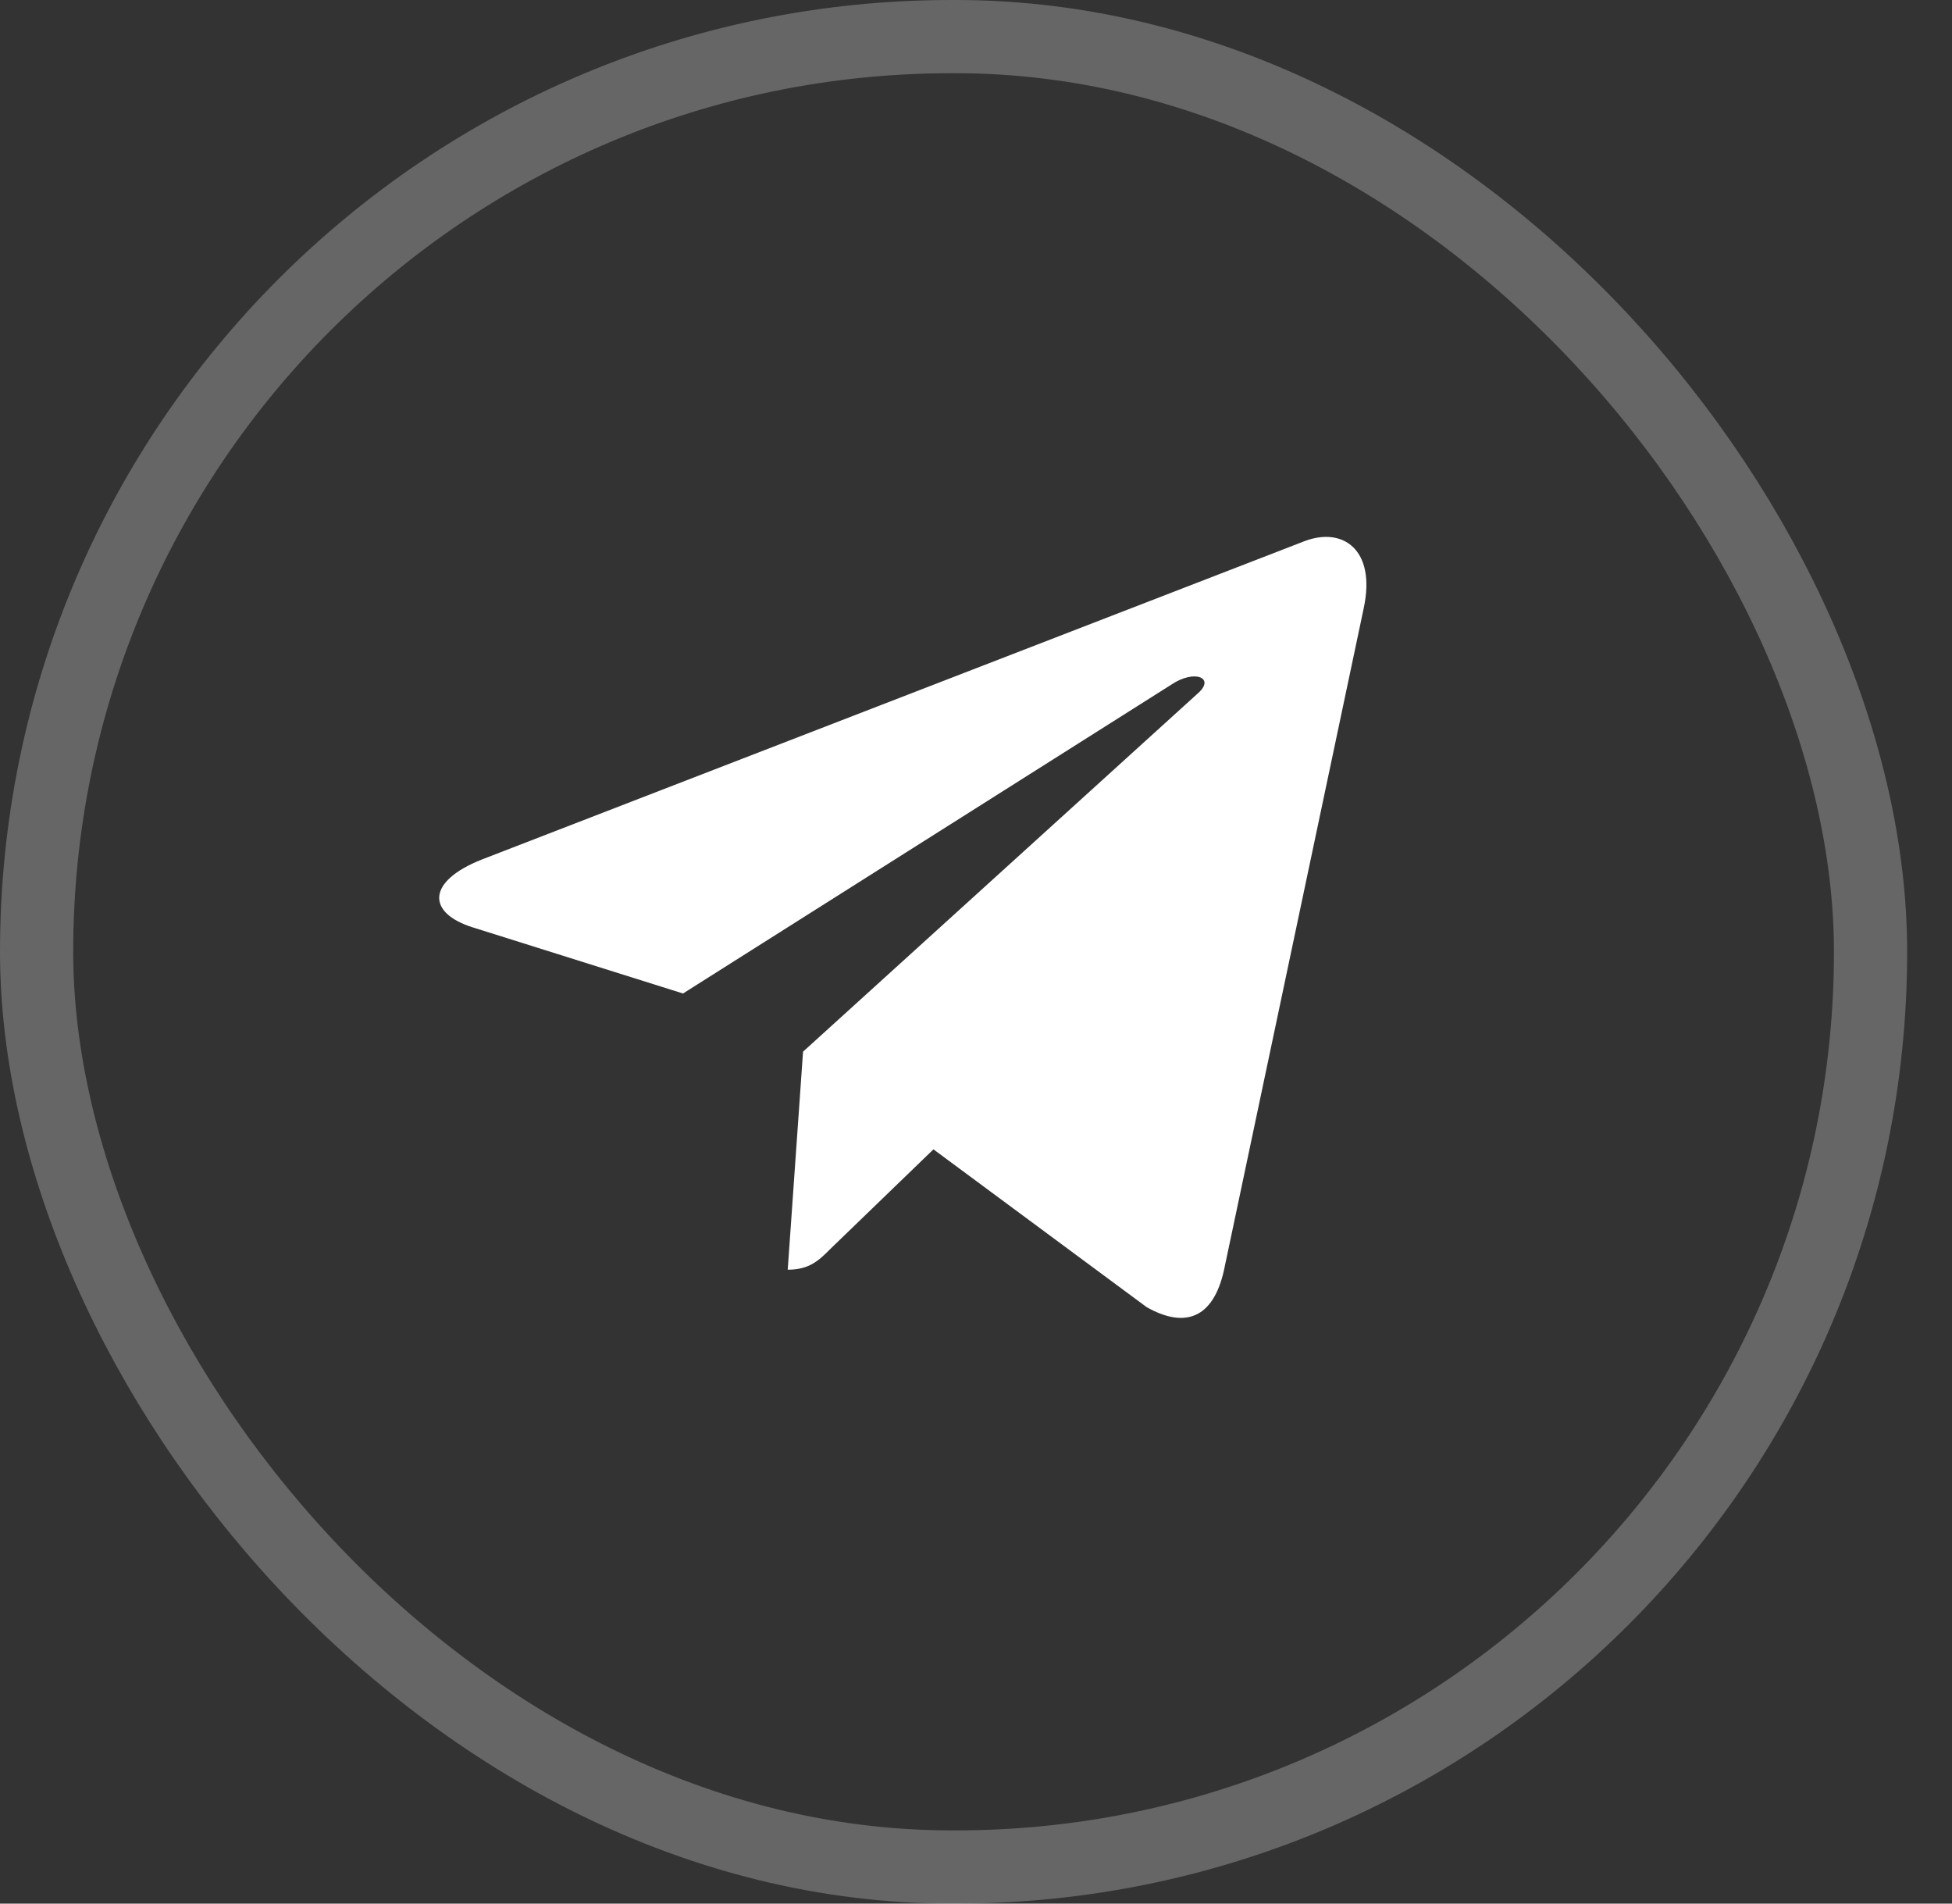
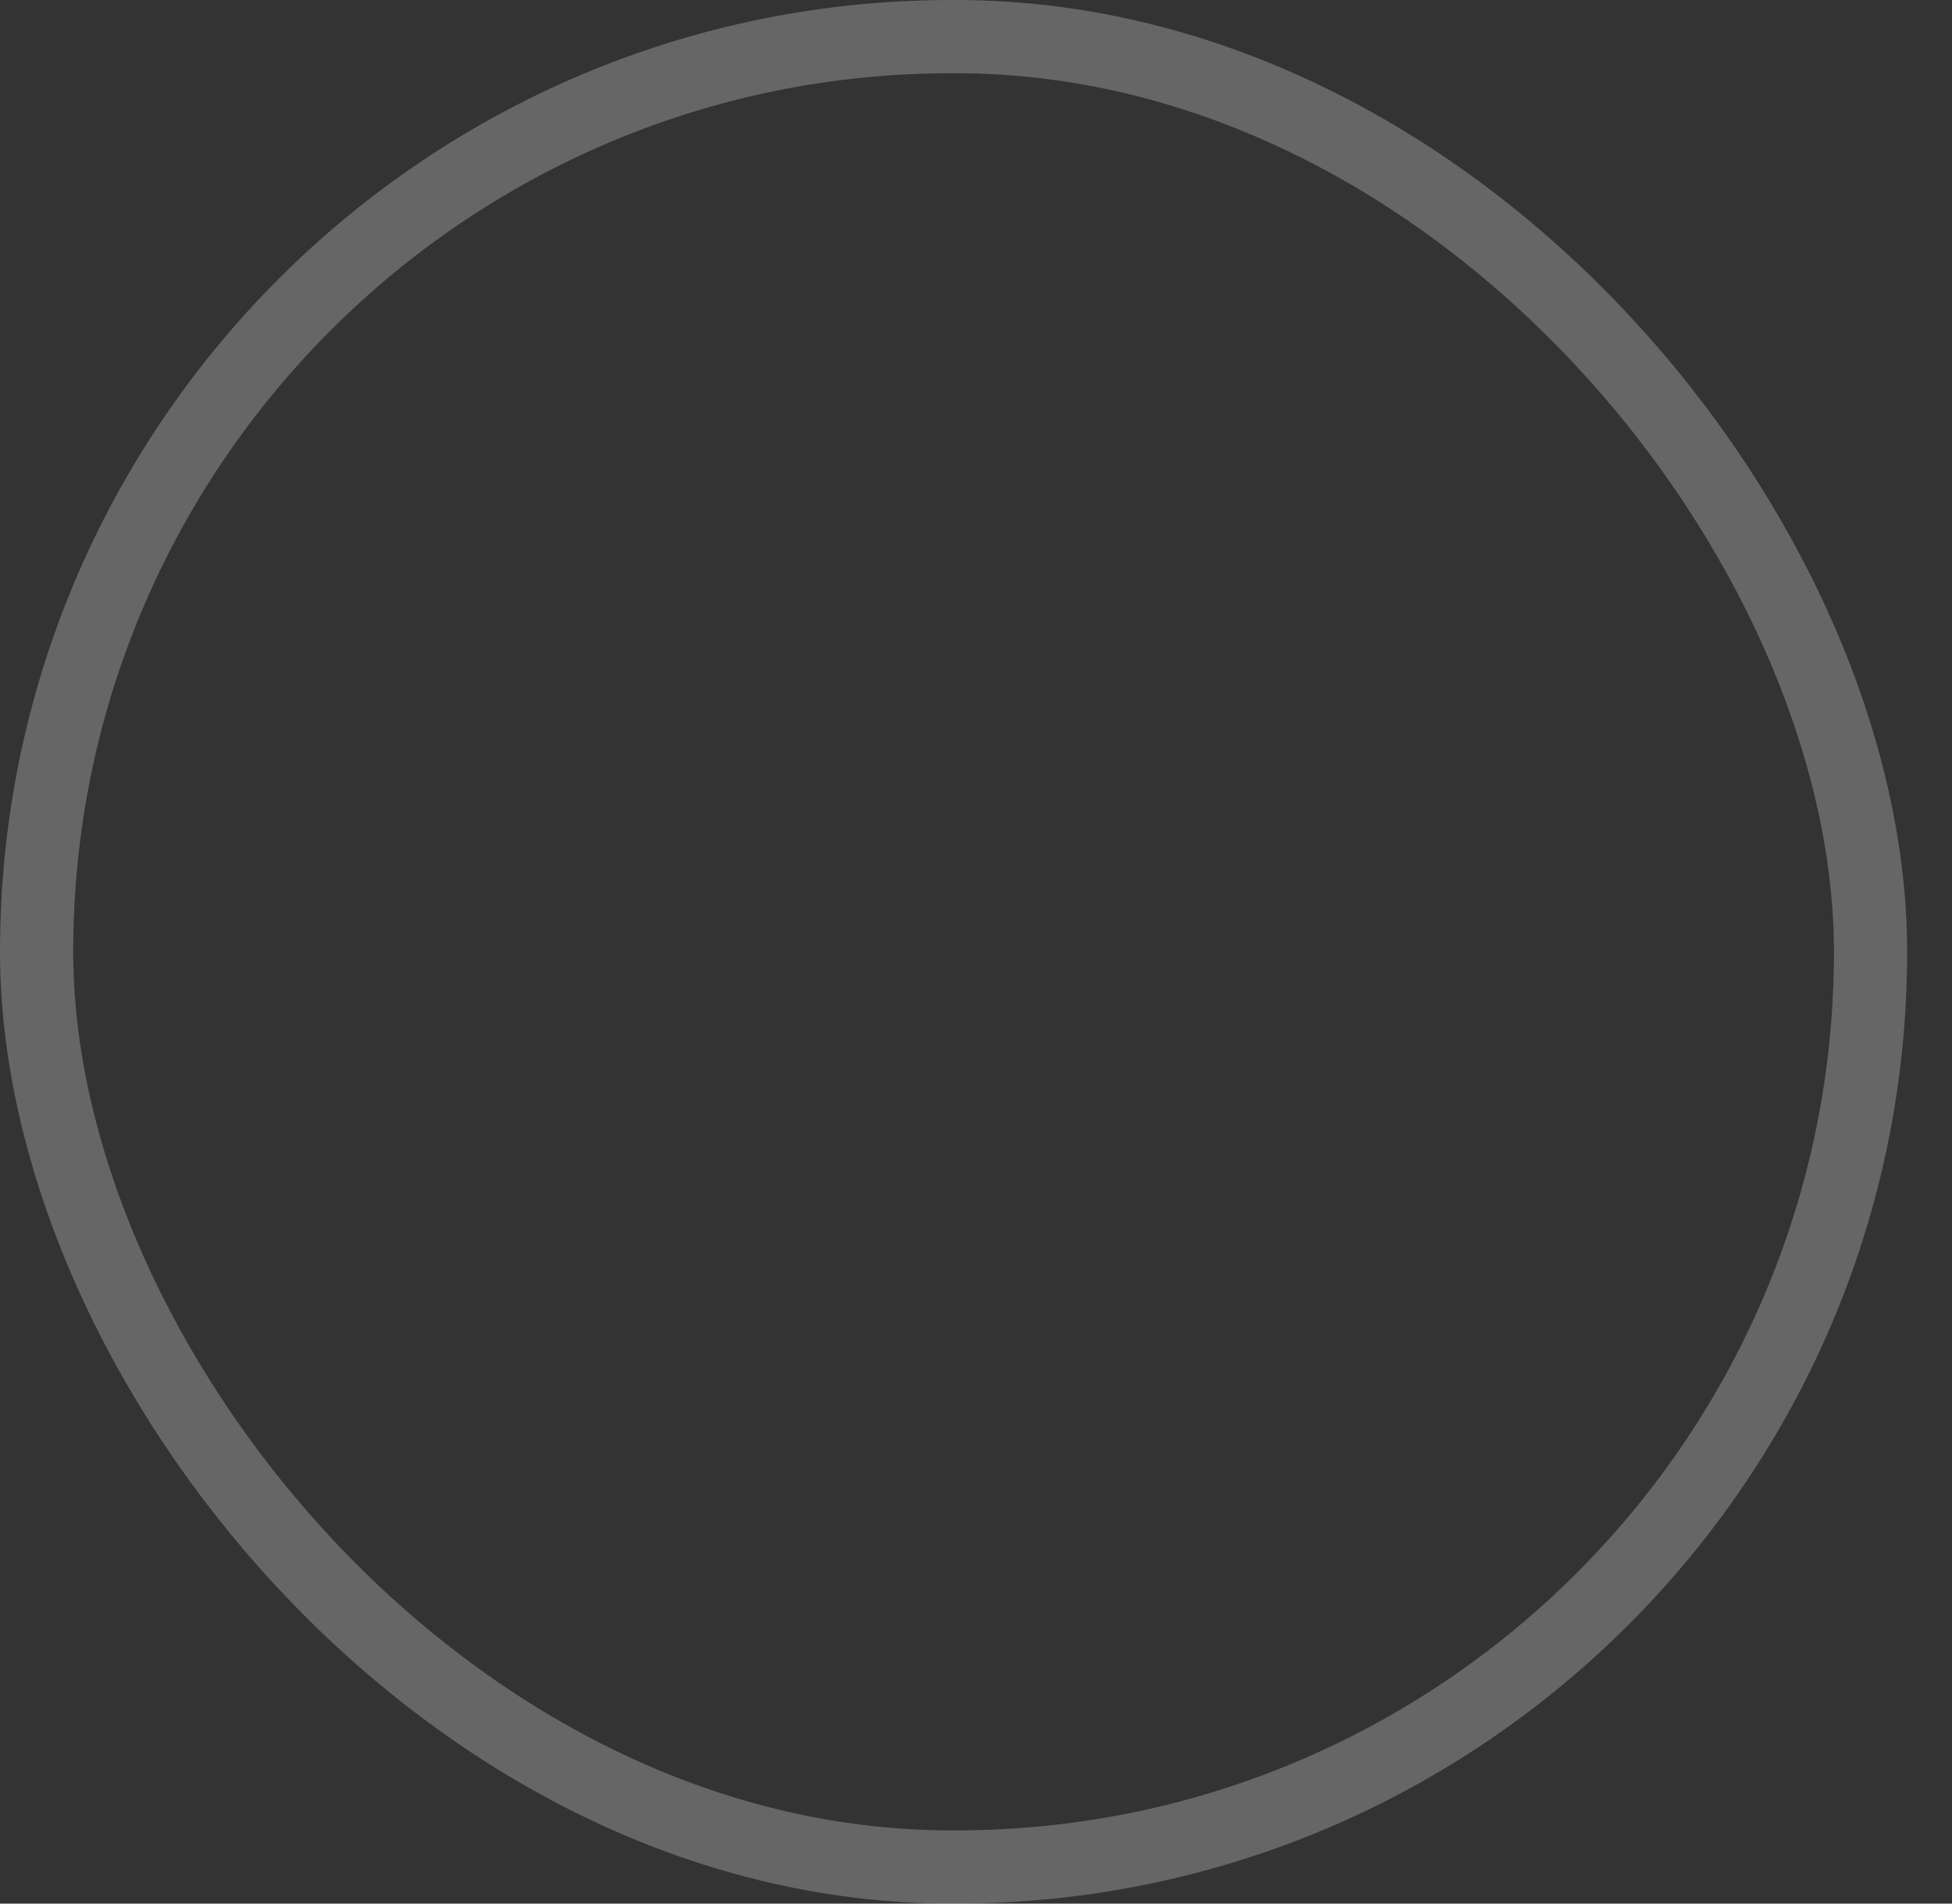
<svg xmlns="http://www.w3.org/2000/svg" width="40" height="39" viewBox="0 0 40 39" fill="none">
  <rect x="0" y="0" width="40" height="39" fill="#333333" stroke="none" />
  <rect opacity="0.25" x="0.75" y="0.75" width="37.581" height="37.5" rx="18.75" stroke="white" stroke-width="1.5" />
-   <path d="M27.946 12.456L25.079 26.034C24.862 26.992 24.298 27.231 23.497 26.78L19.128 23.547L17.02 25.583C16.786 25.817 16.591 26.013 16.142 26.013L16.456 21.546L24.553 14.199C24.905 13.884 24.476 13.709 24.006 14.024L13.996 20.354L9.686 18.999C8.749 18.705 8.732 18.058 9.882 17.606L26.737 11.085C27.518 10.791 28.2 11.259 27.946 12.456Z" fill="white" />
</svg>